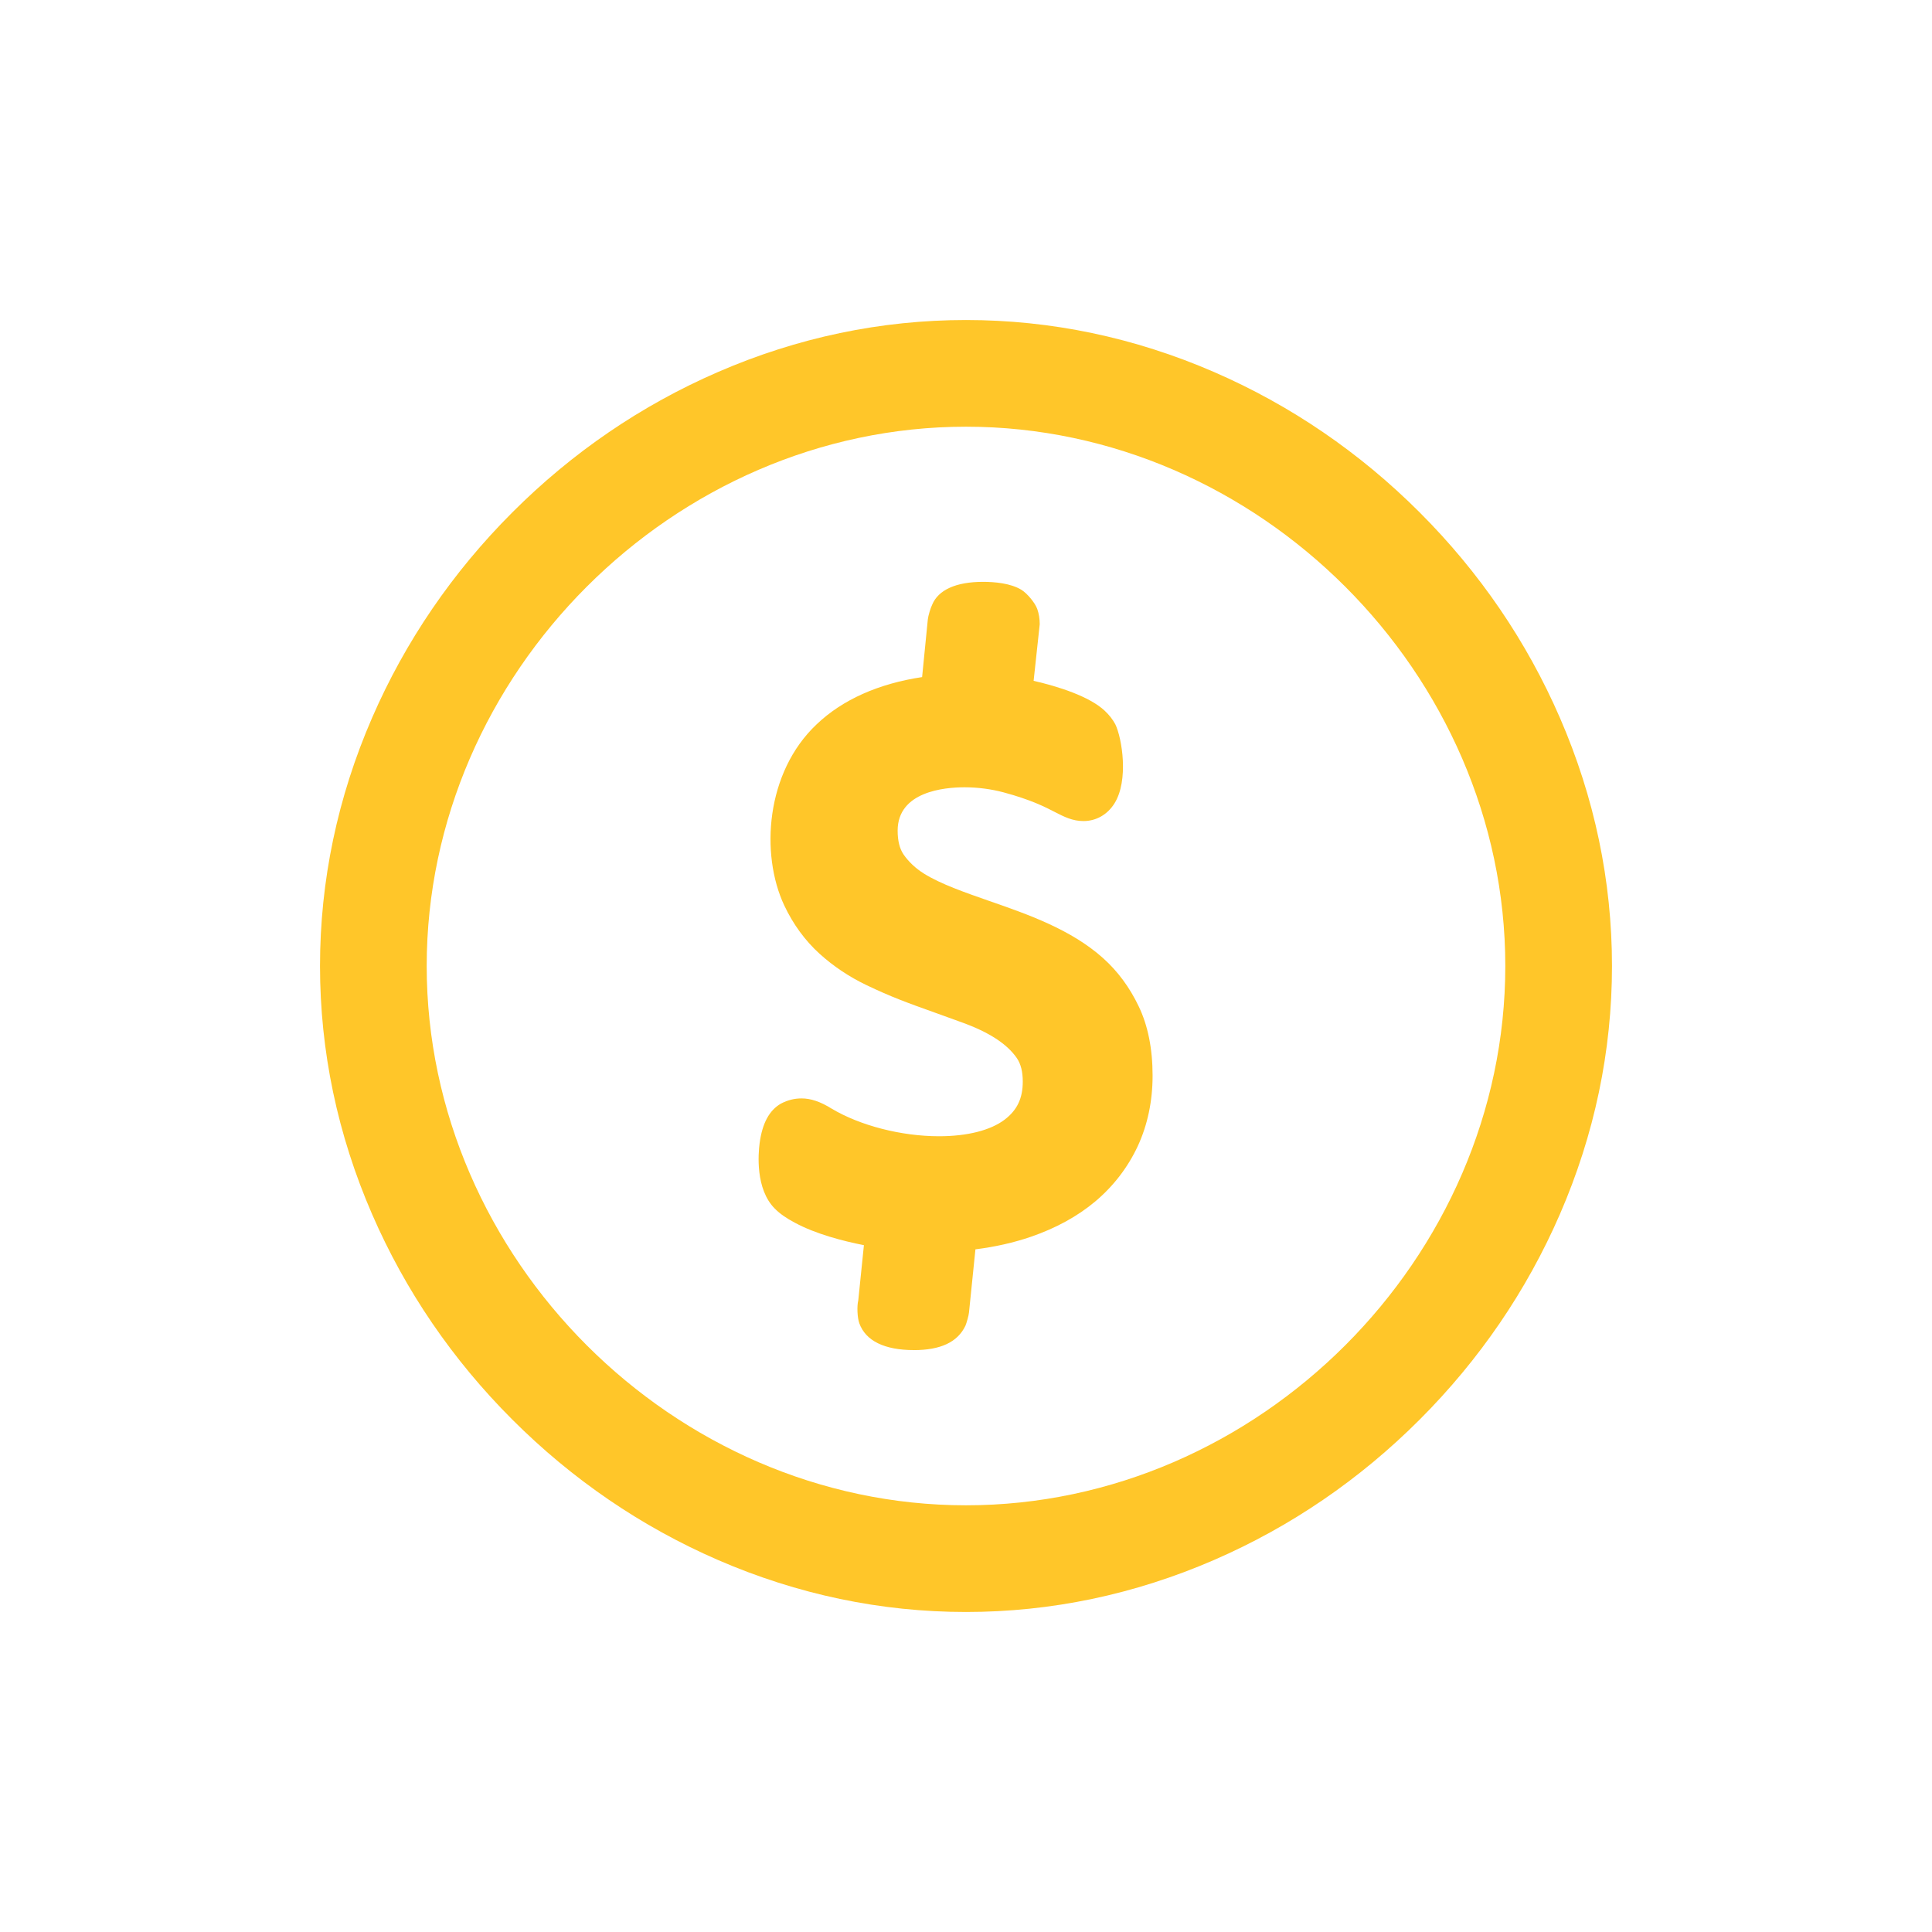
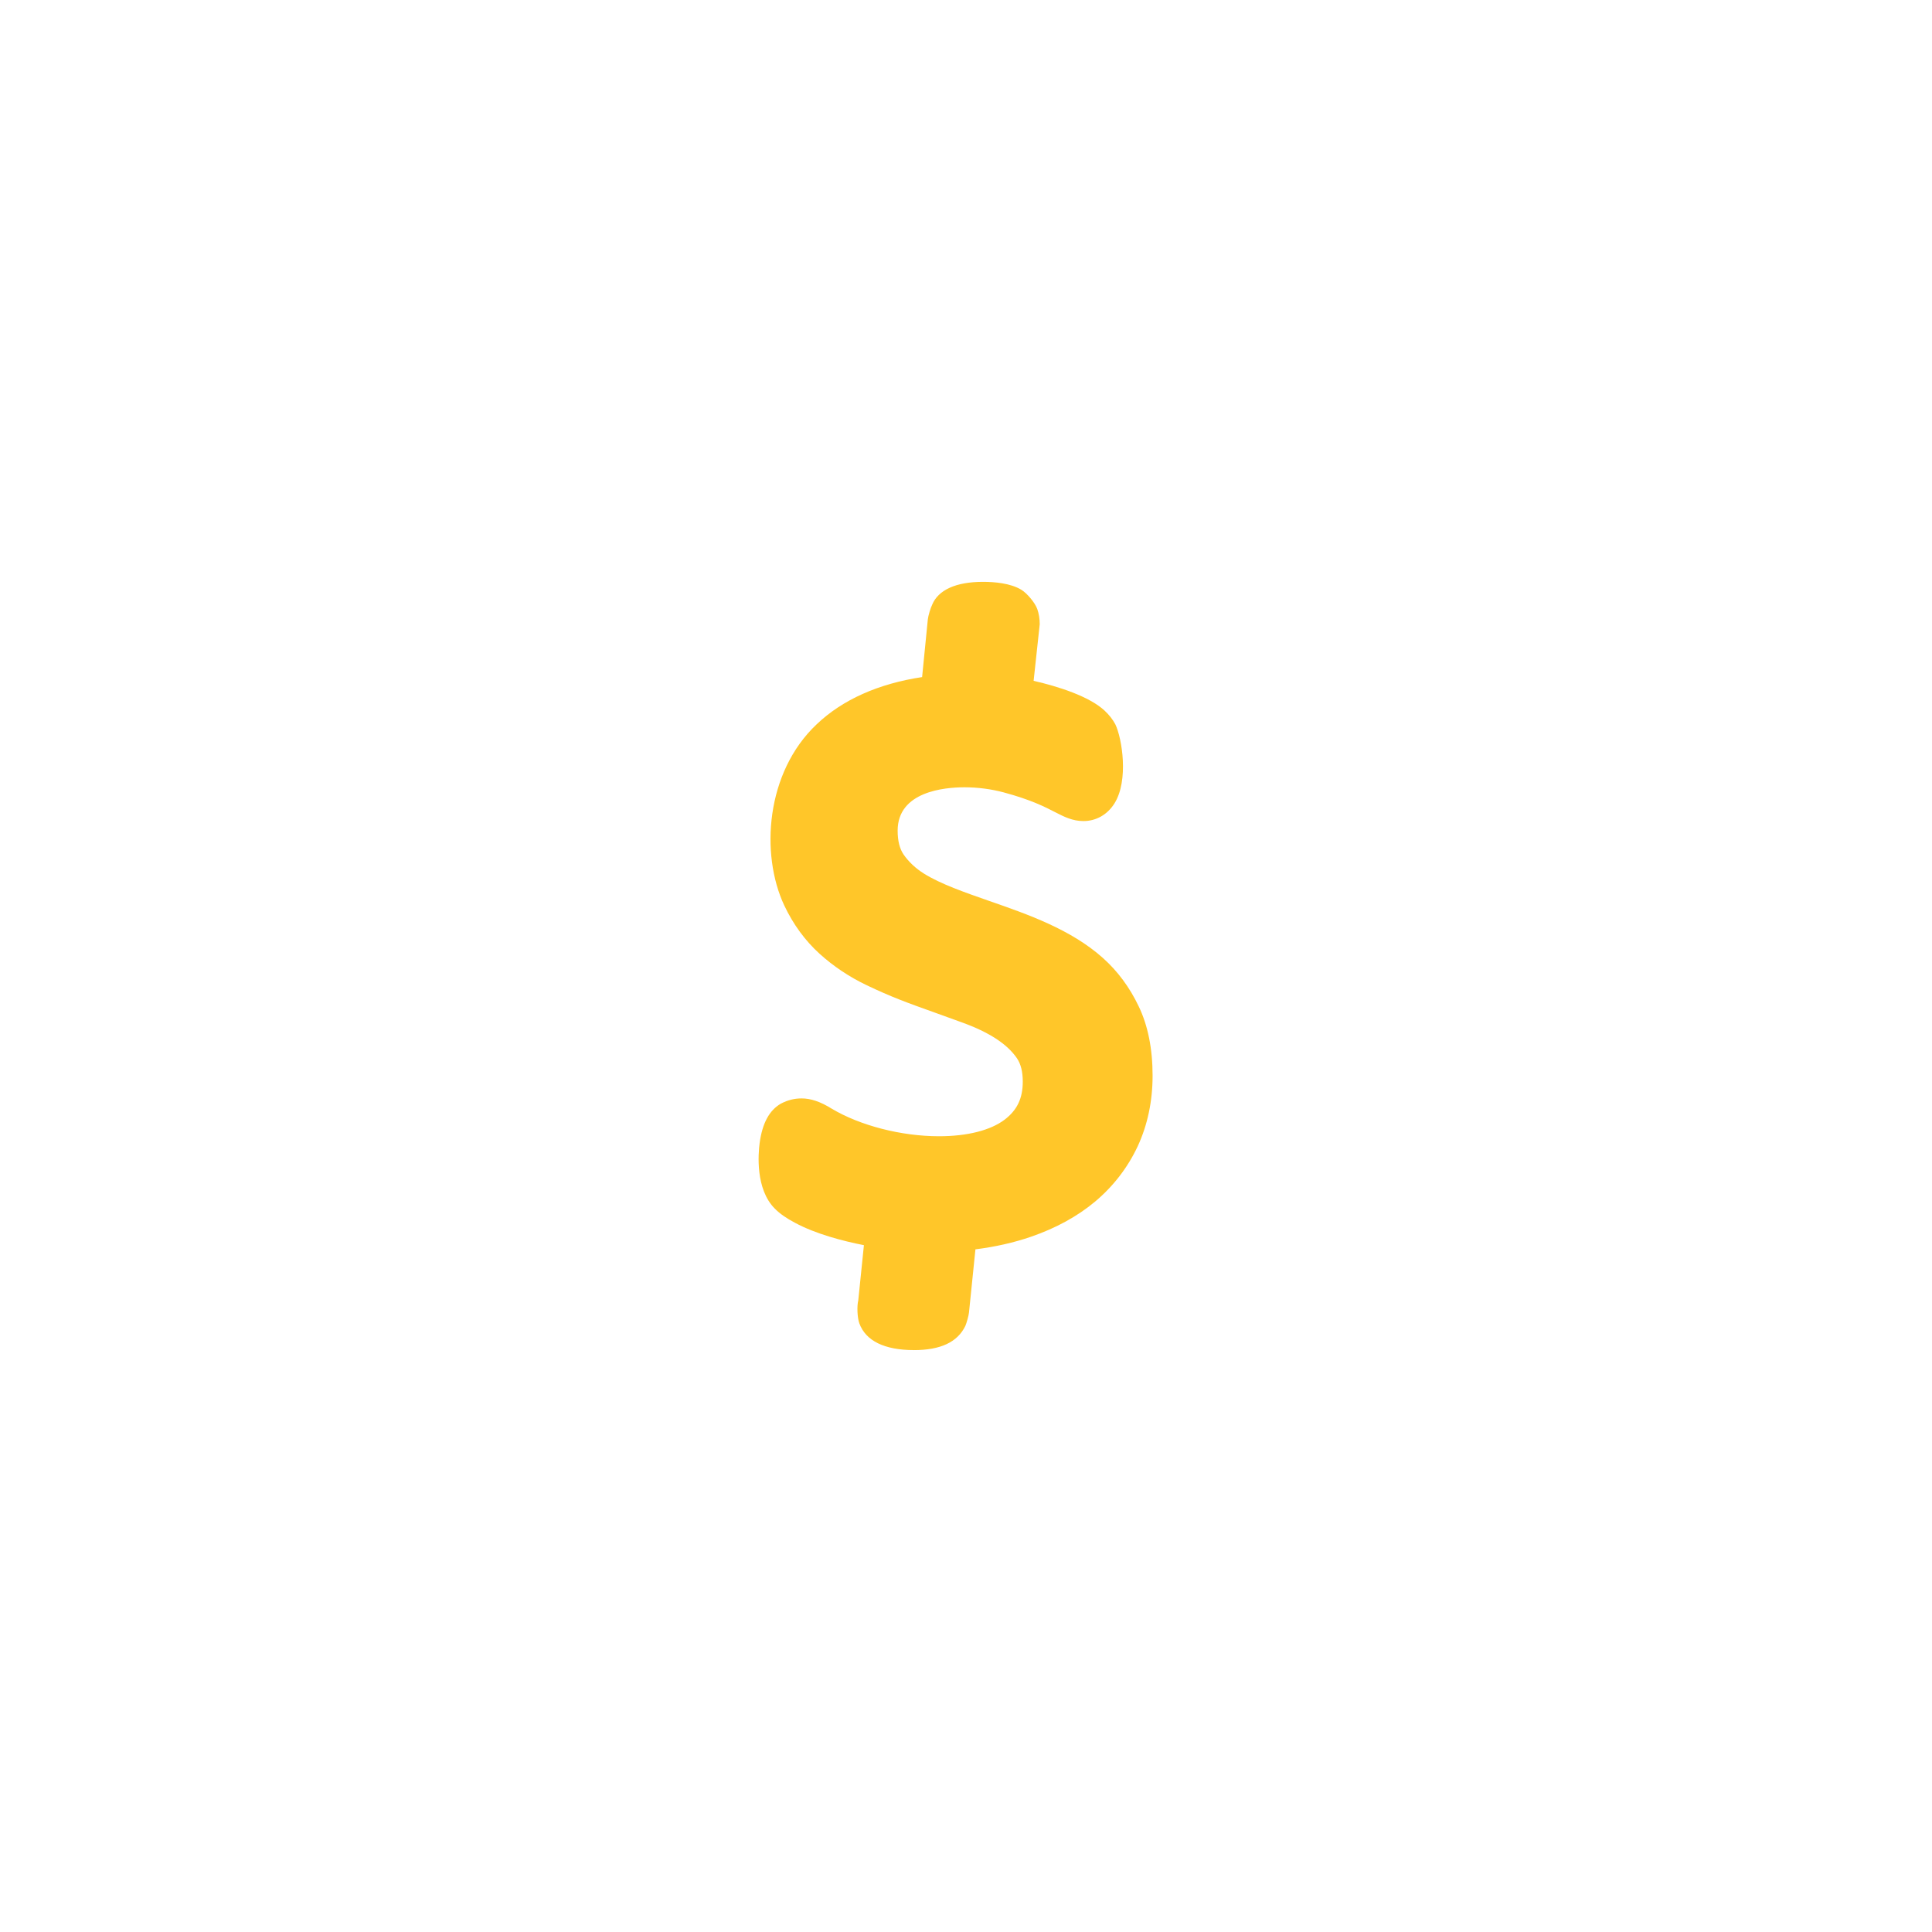
<svg xmlns="http://www.w3.org/2000/svg" id="Layer_1" data-name="Layer 1" viewBox="0 0 500 500">
  <defs>
    <style>
      .cls-1 {
        fill: #ffc629;
      }
    </style>
  </defs>
-   <path class="cls-1" d="M403.71,185.78c-8.59-19.79-20.8-37.68-36.31-53.18-15.5-15.5-33.4-27.72-53.18-36.31-20.59-8.94-42.2-13.47-64.22-13.47s-43.63,4.53-64.22,13.47c-19.79,8.59-37.68,20.8-53.18,36.31-15.5,15.5-27.72,33.4-36.31,53.18-8.94,20.59-13.47,42.2-13.47,64.22s4.53,43.63,13.47,64.22c8.59,19.79,20.8,37.68,36.31,53.18,15.5,15.5,33.4,27.72,53.18,36.31,20.59,8.94,42.2,13.47,64.22,13.47s43.63-4.53,64.22-13.47c19.79-8.59,37.68-20.8,53.18-36.31,15.5-15.5,27.72-33.4,36.31-53.18,8.94-20.59,13.47-42.2,13.47-64.22s-4.53-43.63-13.47-64.22ZM250,389.57c-75.65,0-139.57-63.91-139.57-139.57,0-75.65,63.91-139.57,139.57-139.57s139.57,63.91,139.57,139.57c0,75.65-63.91,139.57-139.57,139.57Z" />
  <path class="cls-1" d="M236.49,349.4c-7.57,0-12.45-2.39-14.09-6.91-.53-1.43-.66-4.47-.28-5.95l1.46-14.29c-5.42-1.07-12.46-2.89-17.85-5.8-2.23-1.17-3.9-2.34-5.2-3.65-5.08-5.08-4.29-14.28-3.94-16.97.7-5.15,2.5-8.49,5.52-10.22,1.82-.94,3.51-1.34,5.35-1.34,2.37,0,4.85.83,7.76,2.64,7.35,4.39,18.03,7.15,27.8,7.15,7.31,0,13.34-1.53,17-4.31,3.22-2.47,4.67-5.5,4.67-9.83,0-2.57-.5-4.55-1.51-6.05-2.53-3.69-7.21-6.74-14.26-9.28l-6.91-2.5c-7.31-2.61-11.42-4.11-17.68-7.1-4.53-2.16-8.64-4.91-12.24-8.17-3.73-3.39-6.81-7.59-9.12-12.48-6.24-13.3-4.8-34.47,8.39-46.9,6.65-6.35,16.01-10.52,27.28-12.21l1.48-14.93c.09-.93.72-3.01,1.14-3.84,1.57-3.74,6.06-5.88,13.15-5.88,2.99,0,7.13.36,9.91,2.05,1.48.9,3.56,3.37,4.13,5,.42,1.21.63,2.49.63,3.93l-1.58,14.64c6.36,1.45,14.44,4.03,18.39,7.73,1.23,1.16,2.11,2.31,2.77,3.55,1.71,3.57,3.51,14.48-.25,20.46-1.82,2.89-4.73,4.55-8.01,4.55-2.86,0-5.04-1.13-7.35-2.31-2.47-1.28-6.21-3.21-13.3-5.11-3.22-.86-6.72-1.32-10.13-1.32-5.21,0-17.31,1.09-17.31,11.23,0,2.6.51,4.67,1.54,6.17,1.32,1.9,3.1,3.58,5.27,4.94,4.35,2.71,10.46,4.83,16.93,7.09,9.91,3.44,21.13,7.35,29.41,14.77,3.81,3.4,6.91,7.61,9.23,12.48,2.39,4.96,3.6,11,3.6,17.94,0,6.58-1.29,12.73-3.84,18.26-2.59,5.53-6.28,10.32-10.98,14.29-4.57,3.84-10.16,6.91-16.62,9.14-4.44,1.53-9.26,2.62-14.41,3.27l-1.67,16.38c-.07.76-.62,2.69-.92,3.4-2.04,4.27-6.49,6.3-13.36,6.3Z" />
</svg>